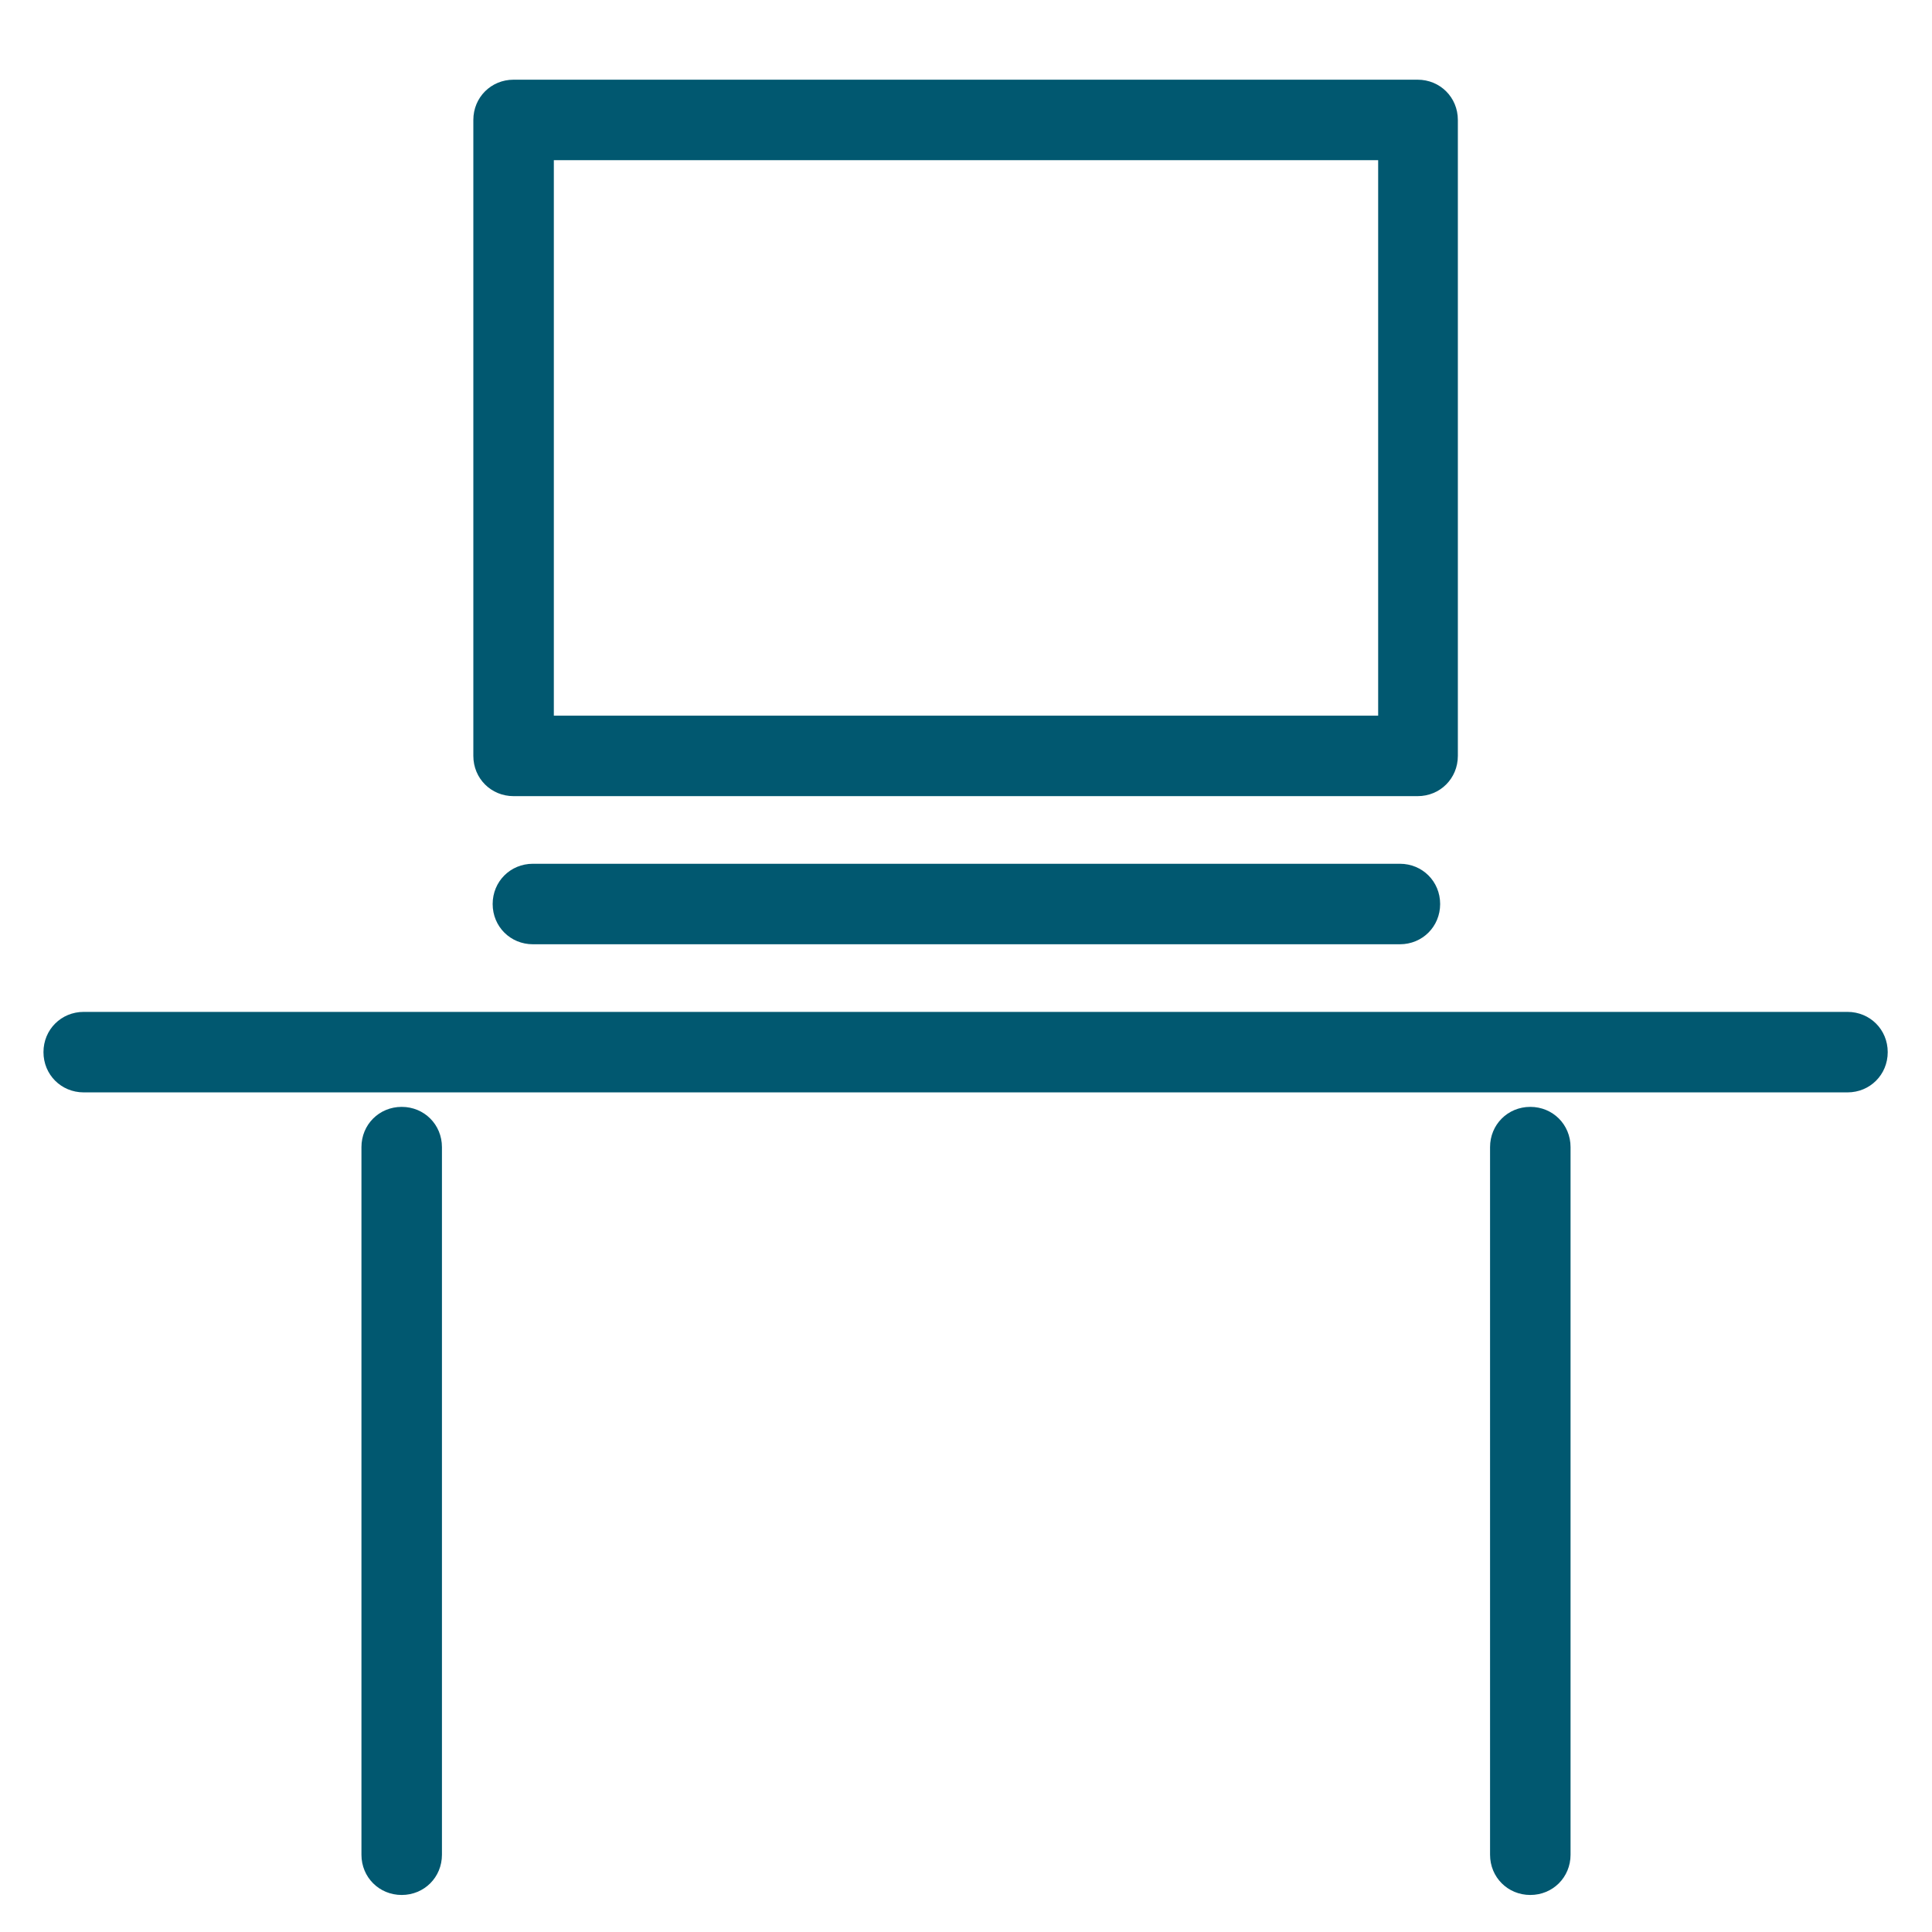
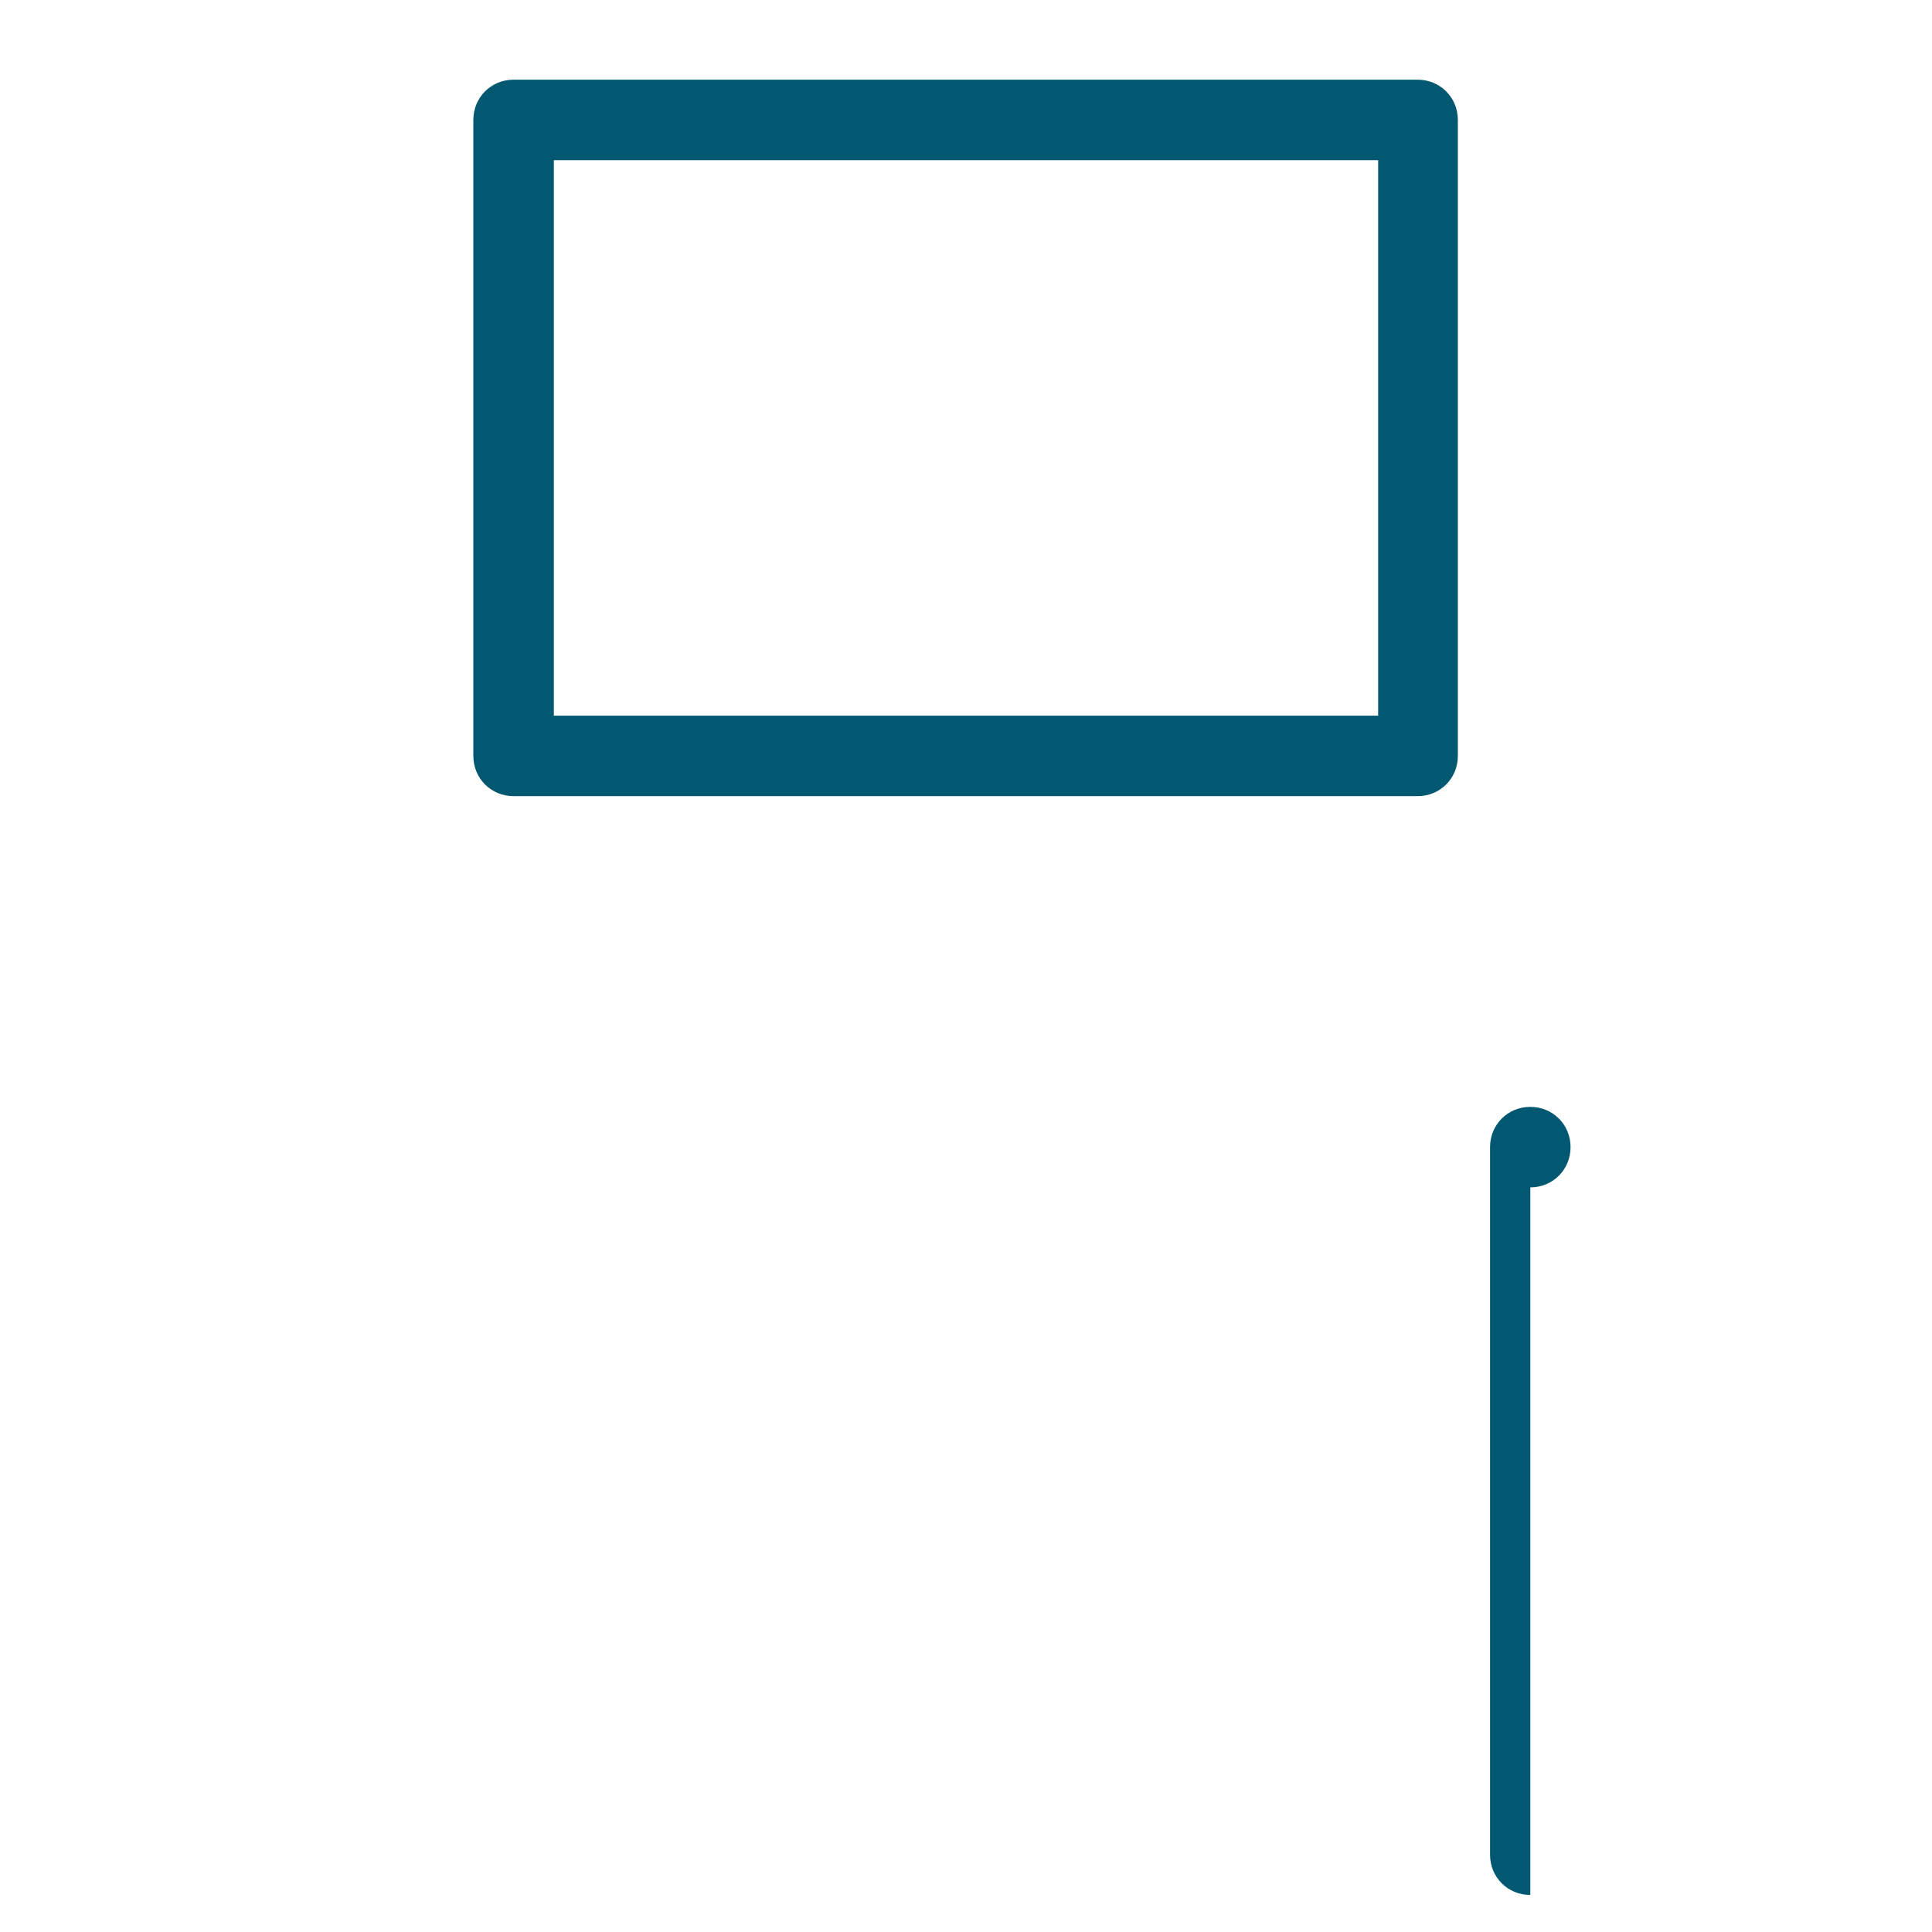
<svg xmlns="http://www.w3.org/2000/svg" id="Layer_1" data-name="Layer 1" viewBox="0 0 24 24">
  <defs>
    <style>
      .cls-1 {
        fill: #015870;
        stroke-width: 0px;
      }
    </style>
  </defs>
-   <path class="cls-1" d="m22.96,13.57H1.04c-.28,0-.5-.22-.5-.5s.22-.5.5-.5h21.91c.28,0,.5.22.5.5s-.22.5-.5.5Z" />
  <path class="cls-1" d="m17.62,9.89H6.38c-.28,0-.5-.22-.5-.5V1.49c0-.28.22-.5.5-.5h11.23c.28,0,.5.22.5.5v7.9c0,.28-.22.5-.5.5Zm-10.73-1h10.23V1.99H6.88v6.9Z" />
-   <path class="cls-1" d="m17.38,11.73H6.62c-.28,0-.5-.22-.5-.5s.22-.5.5-.5h10.77c.28,0,.5.22.5.5s-.22.5-.5.5Z" />
  <g>
-     <path class="cls-1" d="m4.99,23.54c-.28,0-.5-.22-.5-.5v-8.79c0-.28.22-.5.5-.5s.5.22.5.5v8.79c0,.28-.22.5-.5.5Z" />
-     <path class="cls-1" d="m19.01,23.54c-.28,0-.5-.22-.5-.5v-8.79c0-.28.22-.5.5-.5s.5.22.5.5v8.79c0,.28-.22.5-.5.5Z" />
+     <path class="cls-1" d="m19.01,23.54c-.28,0-.5-.22-.5-.5v-8.79c0-.28.22-.5.5-.5s.5.22.5.5c0,.28-.22.5-.5.5Z" />
  </g>
</svg>